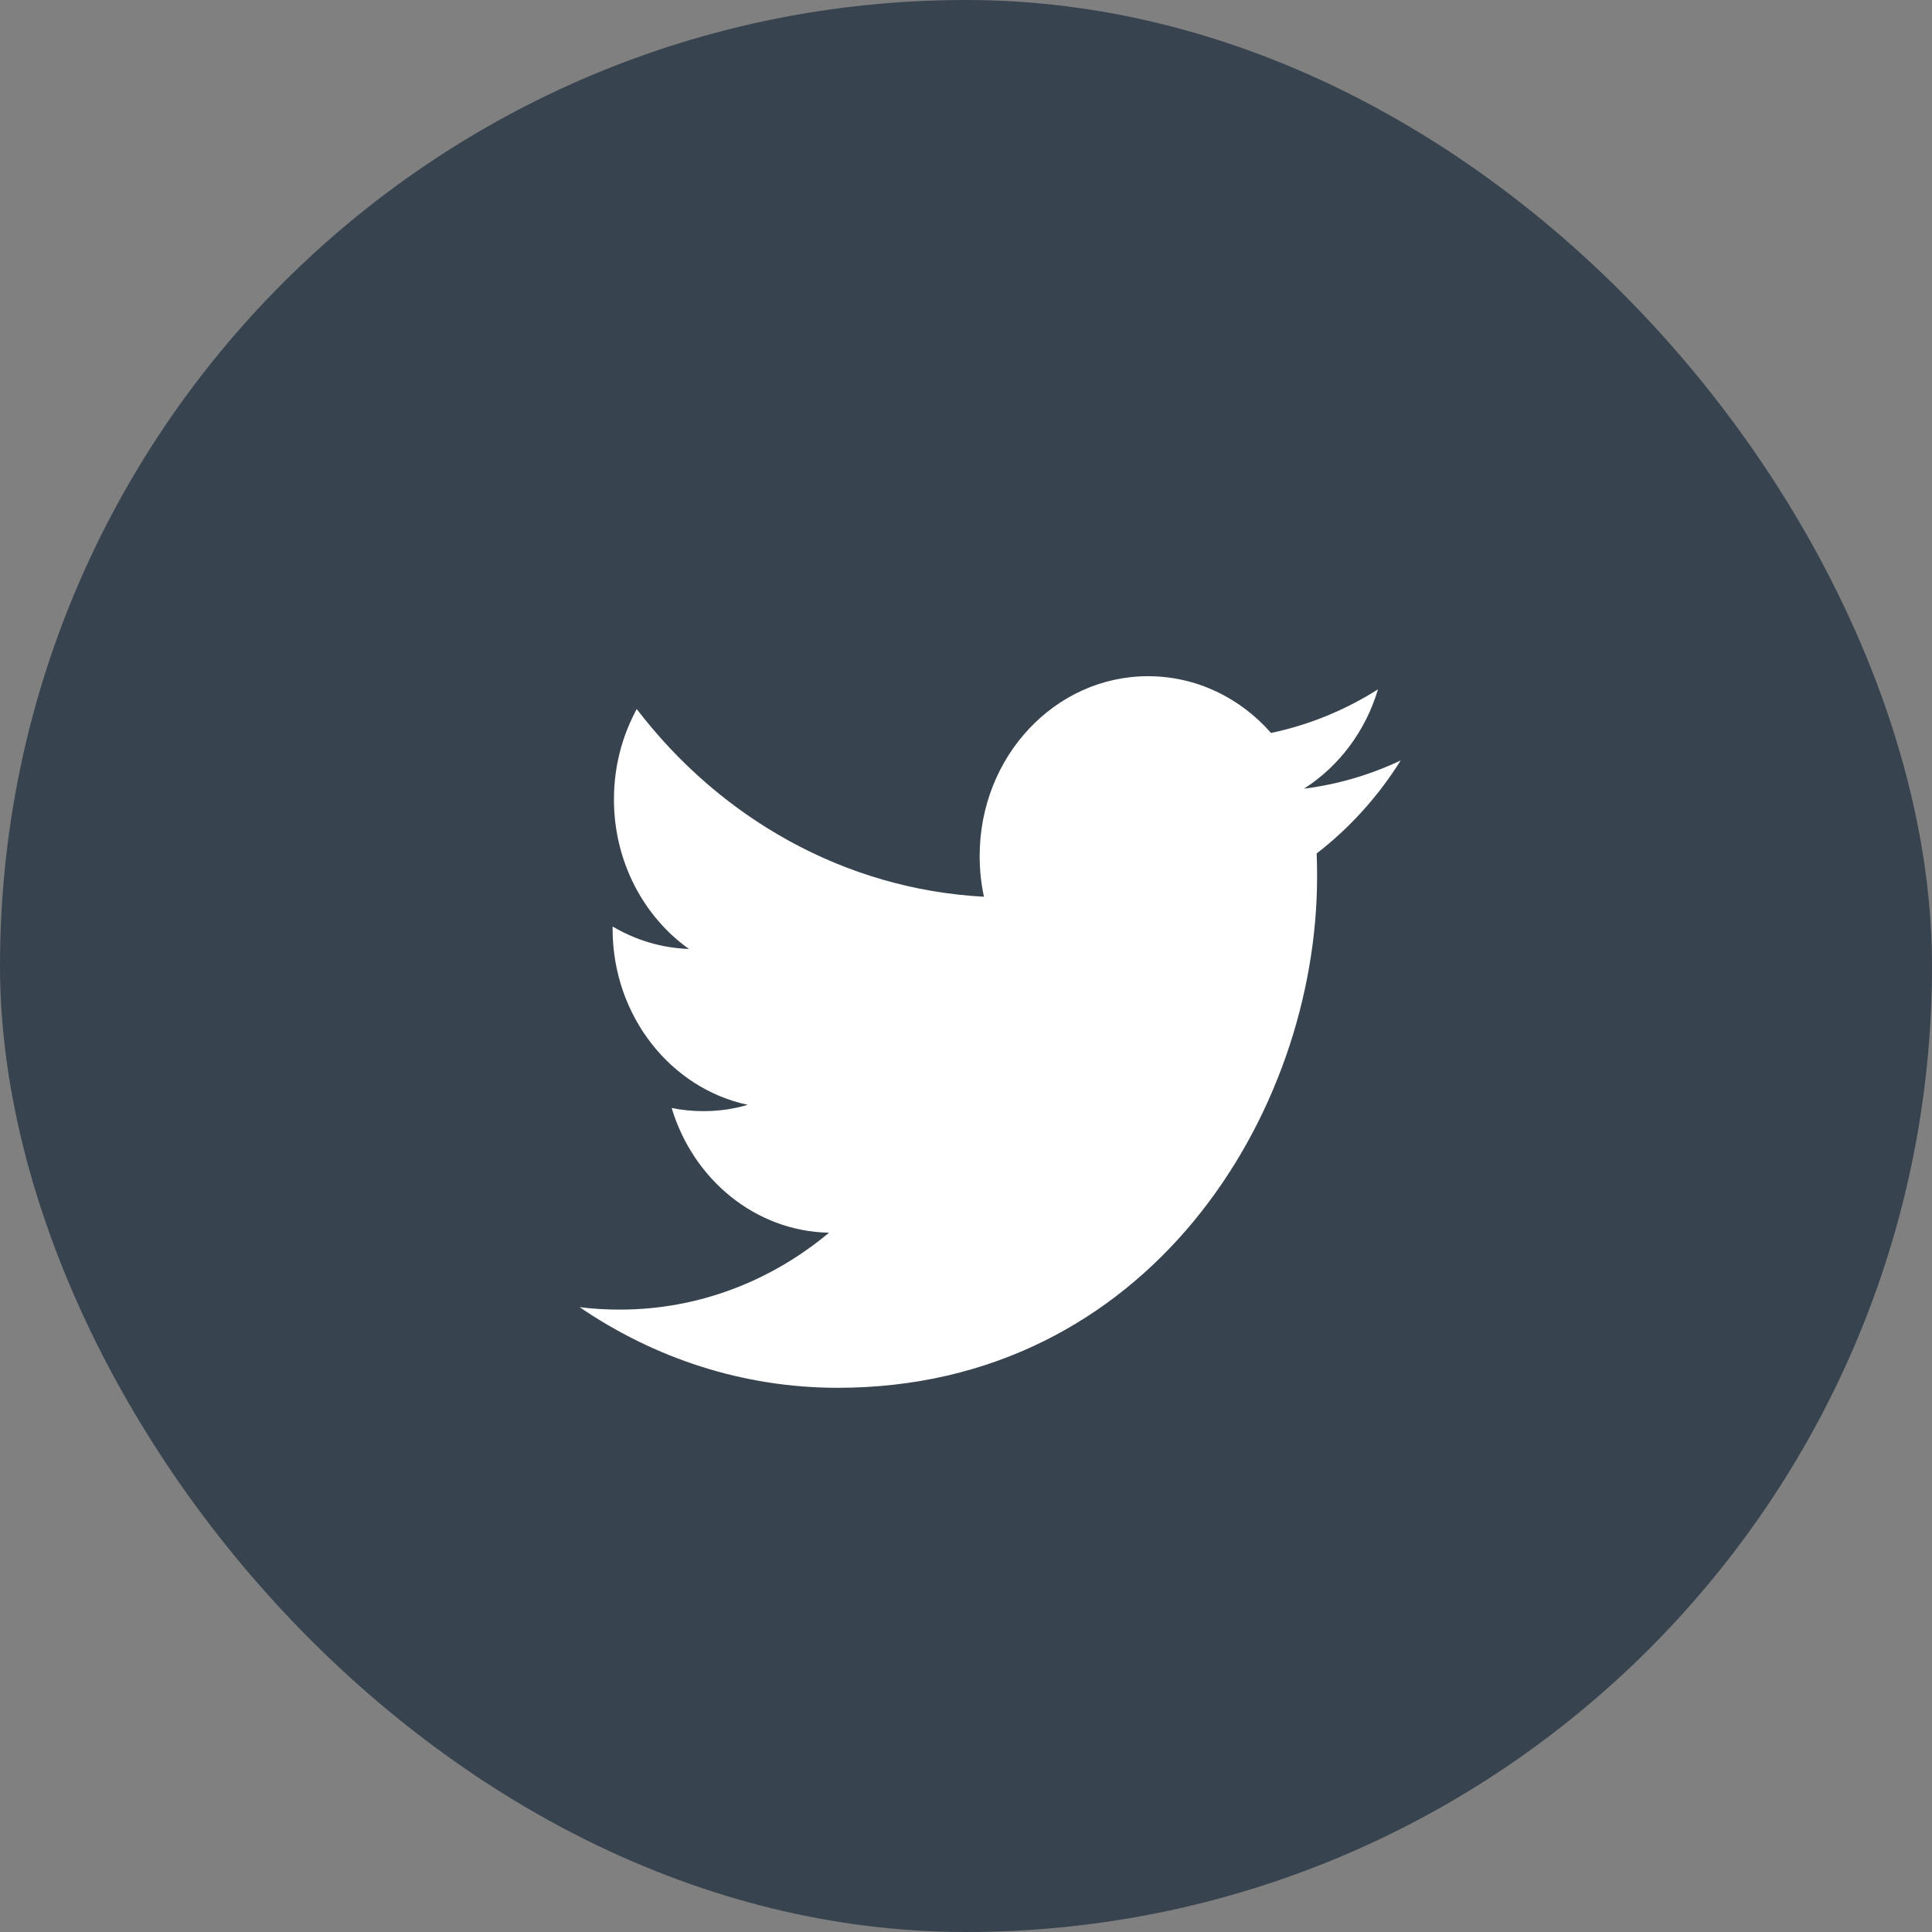
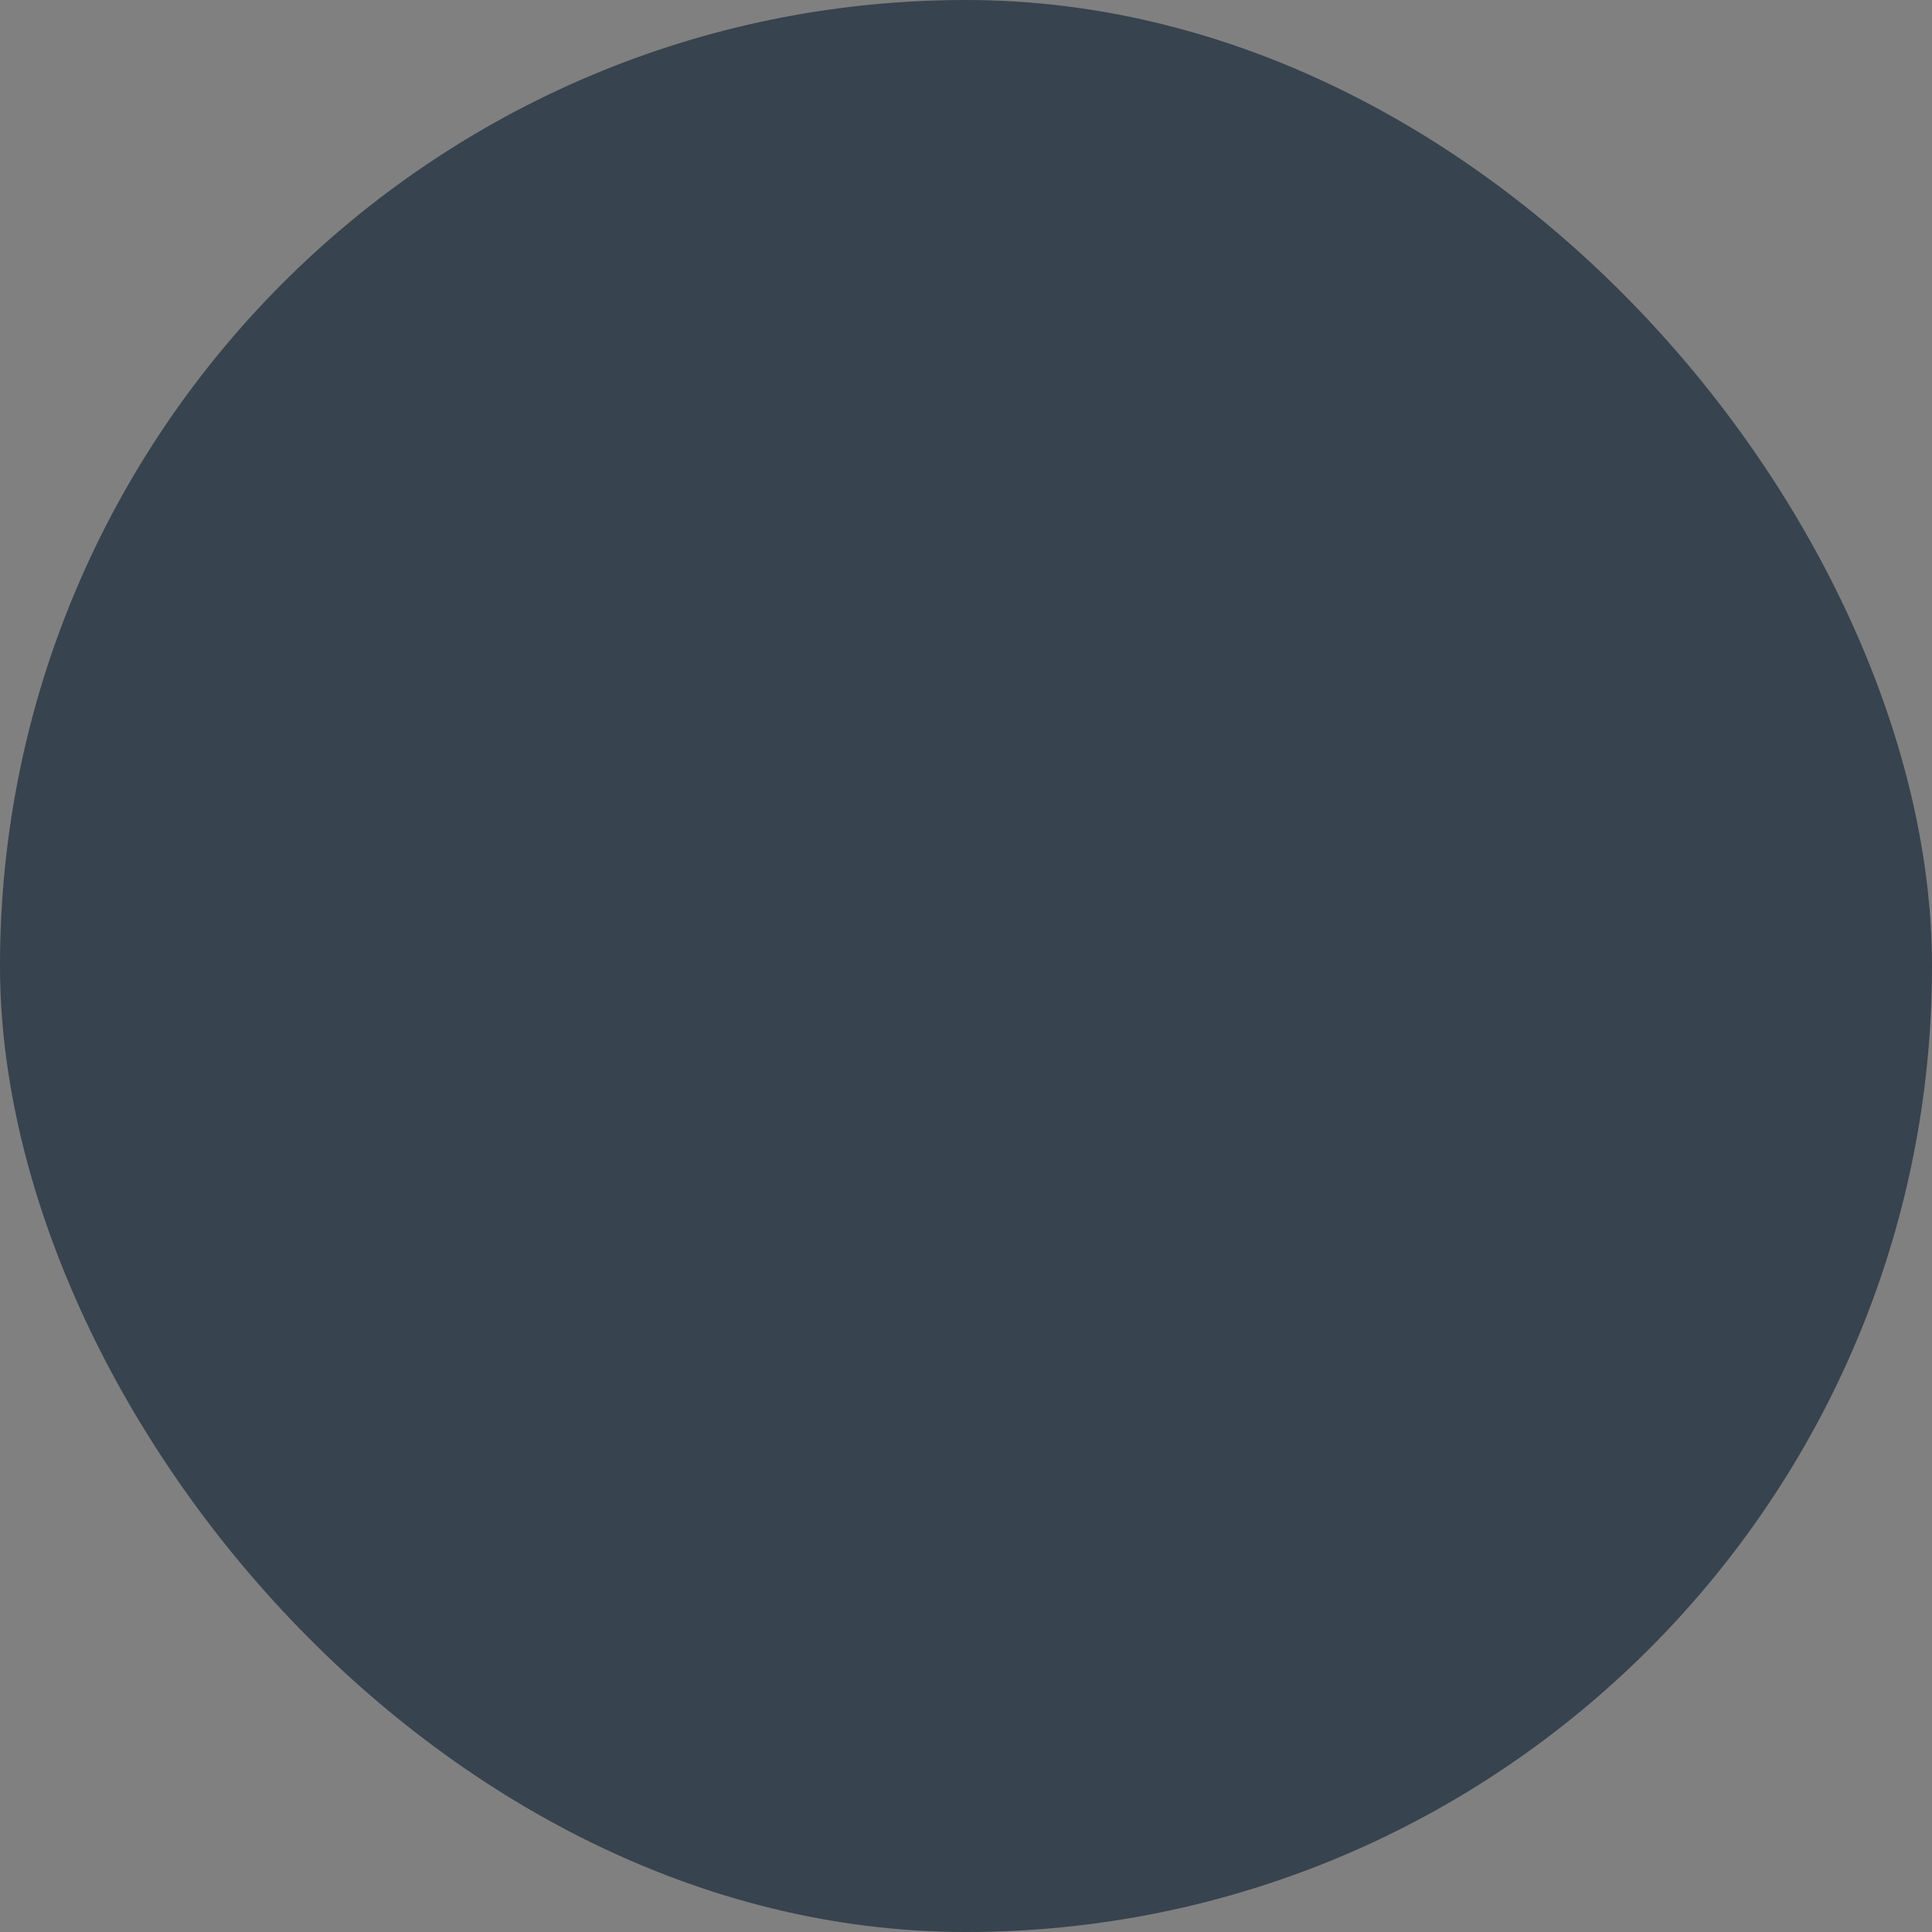
<svg xmlns="http://www.w3.org/2000/svg" width="40" height="40" viewBox="0 0 40 40">
  <rect x="0" y="0" width="40" height="40" fill="#808080" stroke="none" />
  <g fill="none" fill-rule="evenodd">
    <rect width="40" height="40" fill="#37434E" rx="20" />
-     <path fill="#FFF" d="M26.997,16.329 C27.718,15.87 28.271,15.141 28.53,14.272 C27.855,14.699 27.11,15.008 26.315,15.175 C25.68,14.451 24.773,14 23.769,14 C21.844,14 20.283,15.665 20.283,17.719 C20.283,18.011 20.312,18.295 20.372,18.566 C17.474,18.411 14.905,16.932 13.183,14.68 C12.883,15.231 12.711,15.87 12.711,16.551 C12.711,17.84 13.327,18.979 14.263,19.647 C13.691,19.628 13.153,19.459 12.683,19.182 L12.683,19.228 C12.683,21.03 13.884,22.534 15.481,22.874 C15.188,22.962 14.881,23.005 14.561,23.005 C14.337,23.005 14.117,22.983 13.906,22.939 C14.349,24.416 15.637,25.493 17.164,25.522 C15.969,26.52 14.466,27.114 12.832,27.114 C12.551,27.114 12.272,27.098 12,27.063 C13.544,28.117 15.377,28.733 17.346,28.733 C23.762,28.733 27.269,23.066 27.269,18.151 C27.269,17.989 27.267,17.829 27.26,17.67 C27.941,17.145 28.534,16.49 29,15.744 C28.374,16.04 27.702,16.24 26.997,16.329 Z" />
  </g>
</svg>